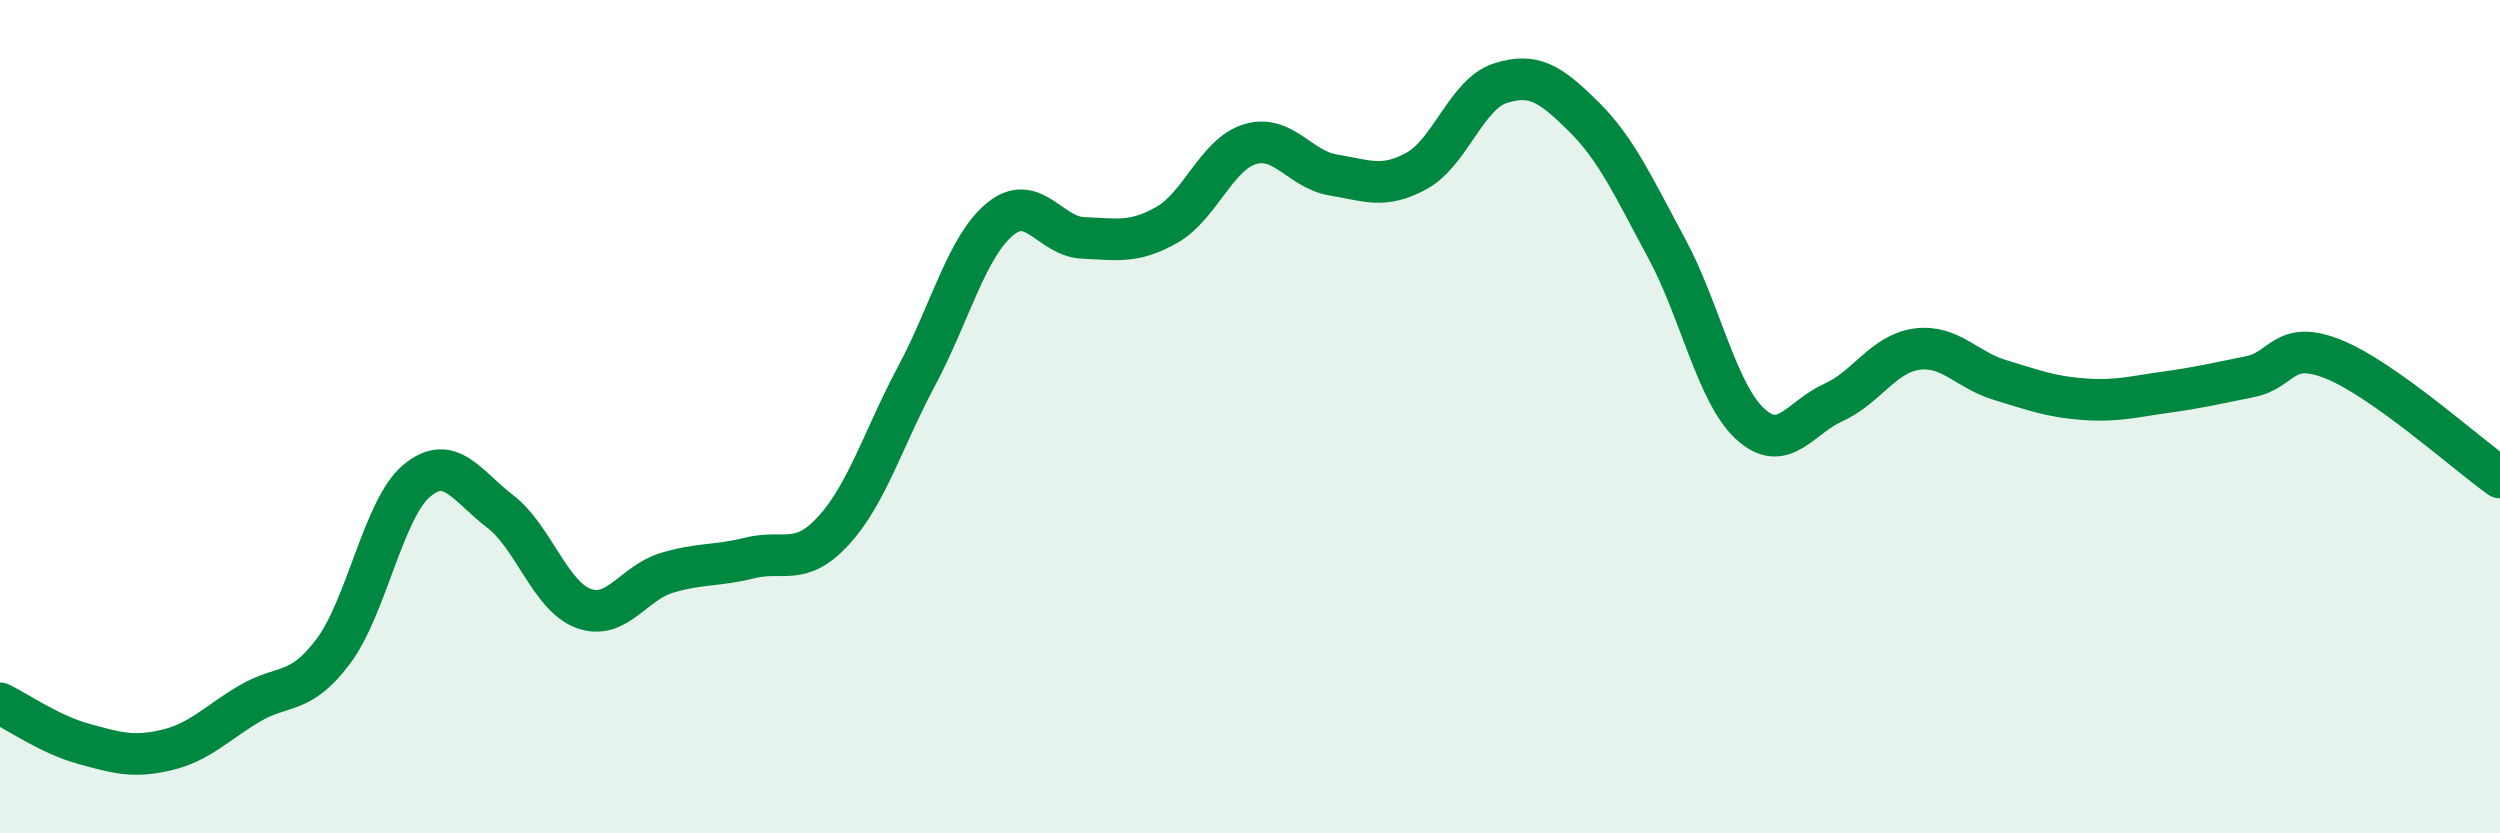
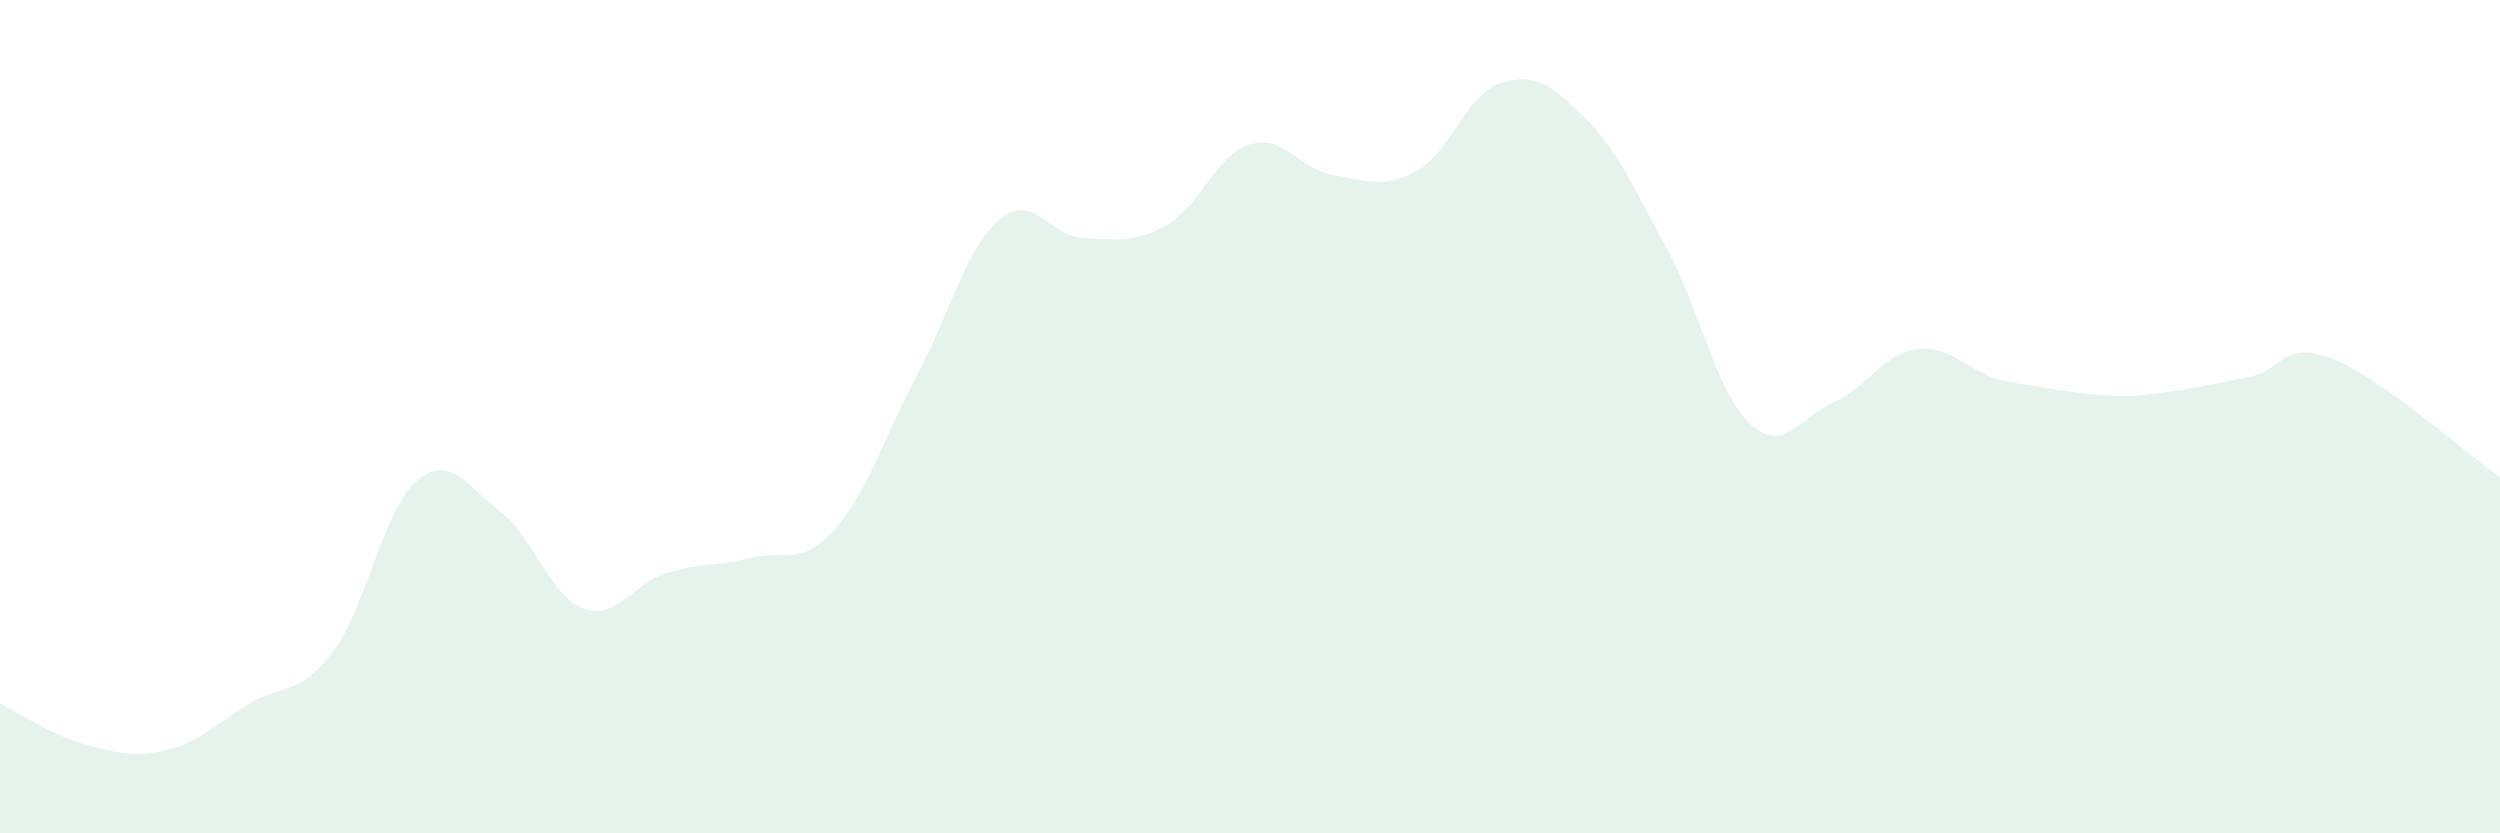
<svg xmlns="http://www.w3.org/2000/svg" width="60" height="20" viewBox="0 0 60 20">
-   <path d="M 0,16.88 C 0.4,17.07 1.2,17.63 2,17.85 C 2.8,18.07 3.2,18.19 4,18 C 4.8,17.81 5.2,17.35 6,16.88 C 6.8,16.41 7.2,16.7 8,15.63 C 8.8,14.56 9.2,12.21 10,11.54 C 10.8,10.87 11.2,11.66 12,12.27 C 12.8,12.88 13.2,14.3 14,14.6 C 14.8,14.9 15.2,13.99 16,13.75 C 16.8,13.51 17.2,13.59 18,13.39 C 18.8,13.19 19.2,13.61 20,12.74 C 20.8,11.87 21.2,10.52 22,9.02 C 22.8,7.52 23.2,5.92 24,5.26 C 24.8,4.6 25.2,5.68 26,5.71 C 26.8,5.74 27.2,5.85 28,5.4 C 28.8,4.95 29.2,3.7 30,3.46 C 30.8,3.22 31.2,4.07 32,4.2 C 32.8,4.33 33.2,4.54 34,4.1 C 34.8,3.66 35.2,2.26 36,2 C 36.8,1.74 37.2,2 38,2.79 C 38.8,3.58 39.2,4.48 40,5.96 C 40.8,7.44 41.2,9.43 42,10.17 C 42.8,10.91 43.2,10.02 44,9.66 C 44.8,9.3 45.2,8.49 46,8.38 C 46.8,8.27 47.2,8.88 48,9.12 C 48.8,9.36 49.2,9.52 50,9.58 C 50.8,9.64 51.2,9.52 52,9.41 C 52.8,9.3 53.2,9.2 54,9.04 C 54.8,8.88 54.8,8.14 56,8.62 C 57.2,9.1 59.2,10.89 60,11.46L60 20L0 20Z" fill="#008740" opacity="0.1" stroke-linecap="round" stroke-linejoin="round" />
-   <path d="M 0,16.88 C 0.4,17.07 1.2,17.63 2,17.85 C 2.8,18.07 3.2,18.19 4,18 C 4.8,17.81 5.2,17.35 6,16.88 C 6.8,16.41 7.2,16.7 8,15.63 C 8.8,14.56 9.2,12.21 10,11.54 C 10.8,10.87 11.2,11.66 12,12.27 C 12.8,12.88 13.2,14.3 14,14.6 C 14.8,14.9 15.2,13.99 16,13.75 C 16.8,13.51 17.2,13.59 18,13.39 C 18.8,13.19 19.2,13.61 20,12.74 C 20.8,11.87 21.2,10.52 22,9.02 C 22.8,7.52 23.2,5.92 24,5.26 C 24.8,4.6 25.2,5.68 26,5.71 C 26.8,5.74 27.2,5.85 28,5.4 C 28.8,4.95 29.2,3.7 30,3.46 C 30.8,3.22 31.2,4.07 32,4.2 C 32.8,4.33 33.2,4.54 34,4.1 C 34.8,3.66 35.2,2.26 36,2 C 36.8,1.74 37.2,2 38,2.79 C 38.8,3.58 39.2,4.48 40,5.96 C 40.8,7.44 41.2,9.43 42,10.17 C 42.8,10.91 43.2,10.02 44,9.66 C 44.8,9.3 45.2,8.49 46,8.38 C 46.8,8.27 47.2,8.88 48,9.12 C 48.8,9.36 49.2,9.52 50,9.58 C 50.8,9.64 51.2,9.52 52,9.41 C 52.8,9.3 53.2,9.2 54,9.04 C 54.8,8.88 54.8,8.14 56,8.62 C 57.2,9.1 59.2,10.89 60,11.46" stroke="#008740" stroke-width="1" fill="none" stroke-linecap="round" stroke-linejoin="round" />
+   <path d="M 0,16.88 C 0.4,17.07 1.2,17.63 2,17.85 C 2.8,18.07 3.2,18.19 4,18 C 4.8,17.81 5.2,17.35 6,16.88 C 6.8,16.41 7.2,16.7 8,15.63 C 8.8,14.56 9.2,12.21 10,11.54 C 10.8,10.87 11.2,11.66 12,12.27 C 12.8,12.88 13.2,14.3 14,14.6 C 14.8,14.9 15.2,13.99 16,13.75 C 16.8,13.51 17.2,13.59 18,13.39 C 18.8,13.19 19.2,13.61 20,12.74 C 20.8,11.87 21.2,10.52 22,9.02 C 22.8,7.52 23.2,5.92 24,5.26 C 24.8,4.6 25.2,5.68 26,5.71 C 26.8,5.74 27.2,5.85 28,5.4 C 28.8,4.95 29.2,3.7 30,3.46 C 30.8,3.22 31.2,4.07 32,4.2 C 32.8,4.33 33.2,4.54 34,4.1 C 34.8,3.66 35.2,2.26 36,2 C 36.8,1.74 37.2,2 38,2.79 C 38.8,3.58 39.2,4.48 40,5.96 C 40.8,7.44 41.2,9.43 42,10.17 C 42.8,10.91 43.2,10.02 44,9.66 C 44.8,9.3 45.2,8.49 46,8.38 C 46.8,8.27 47.2,8.88 48,9.12 C 50.8,9.64 51.2,9.52 52,9.41 C 52.8,9.3 53.2,9.2 54,9.04 C 54.8,8.88 54.8,8.14 56,8.62 C 57.2,9.1 59.2,10.89 60,11.46L60 20L0 20Z" fill="#008740" opacity="0.1" stroke-linecap="round" stroke-linejoin="round" />
</svg>